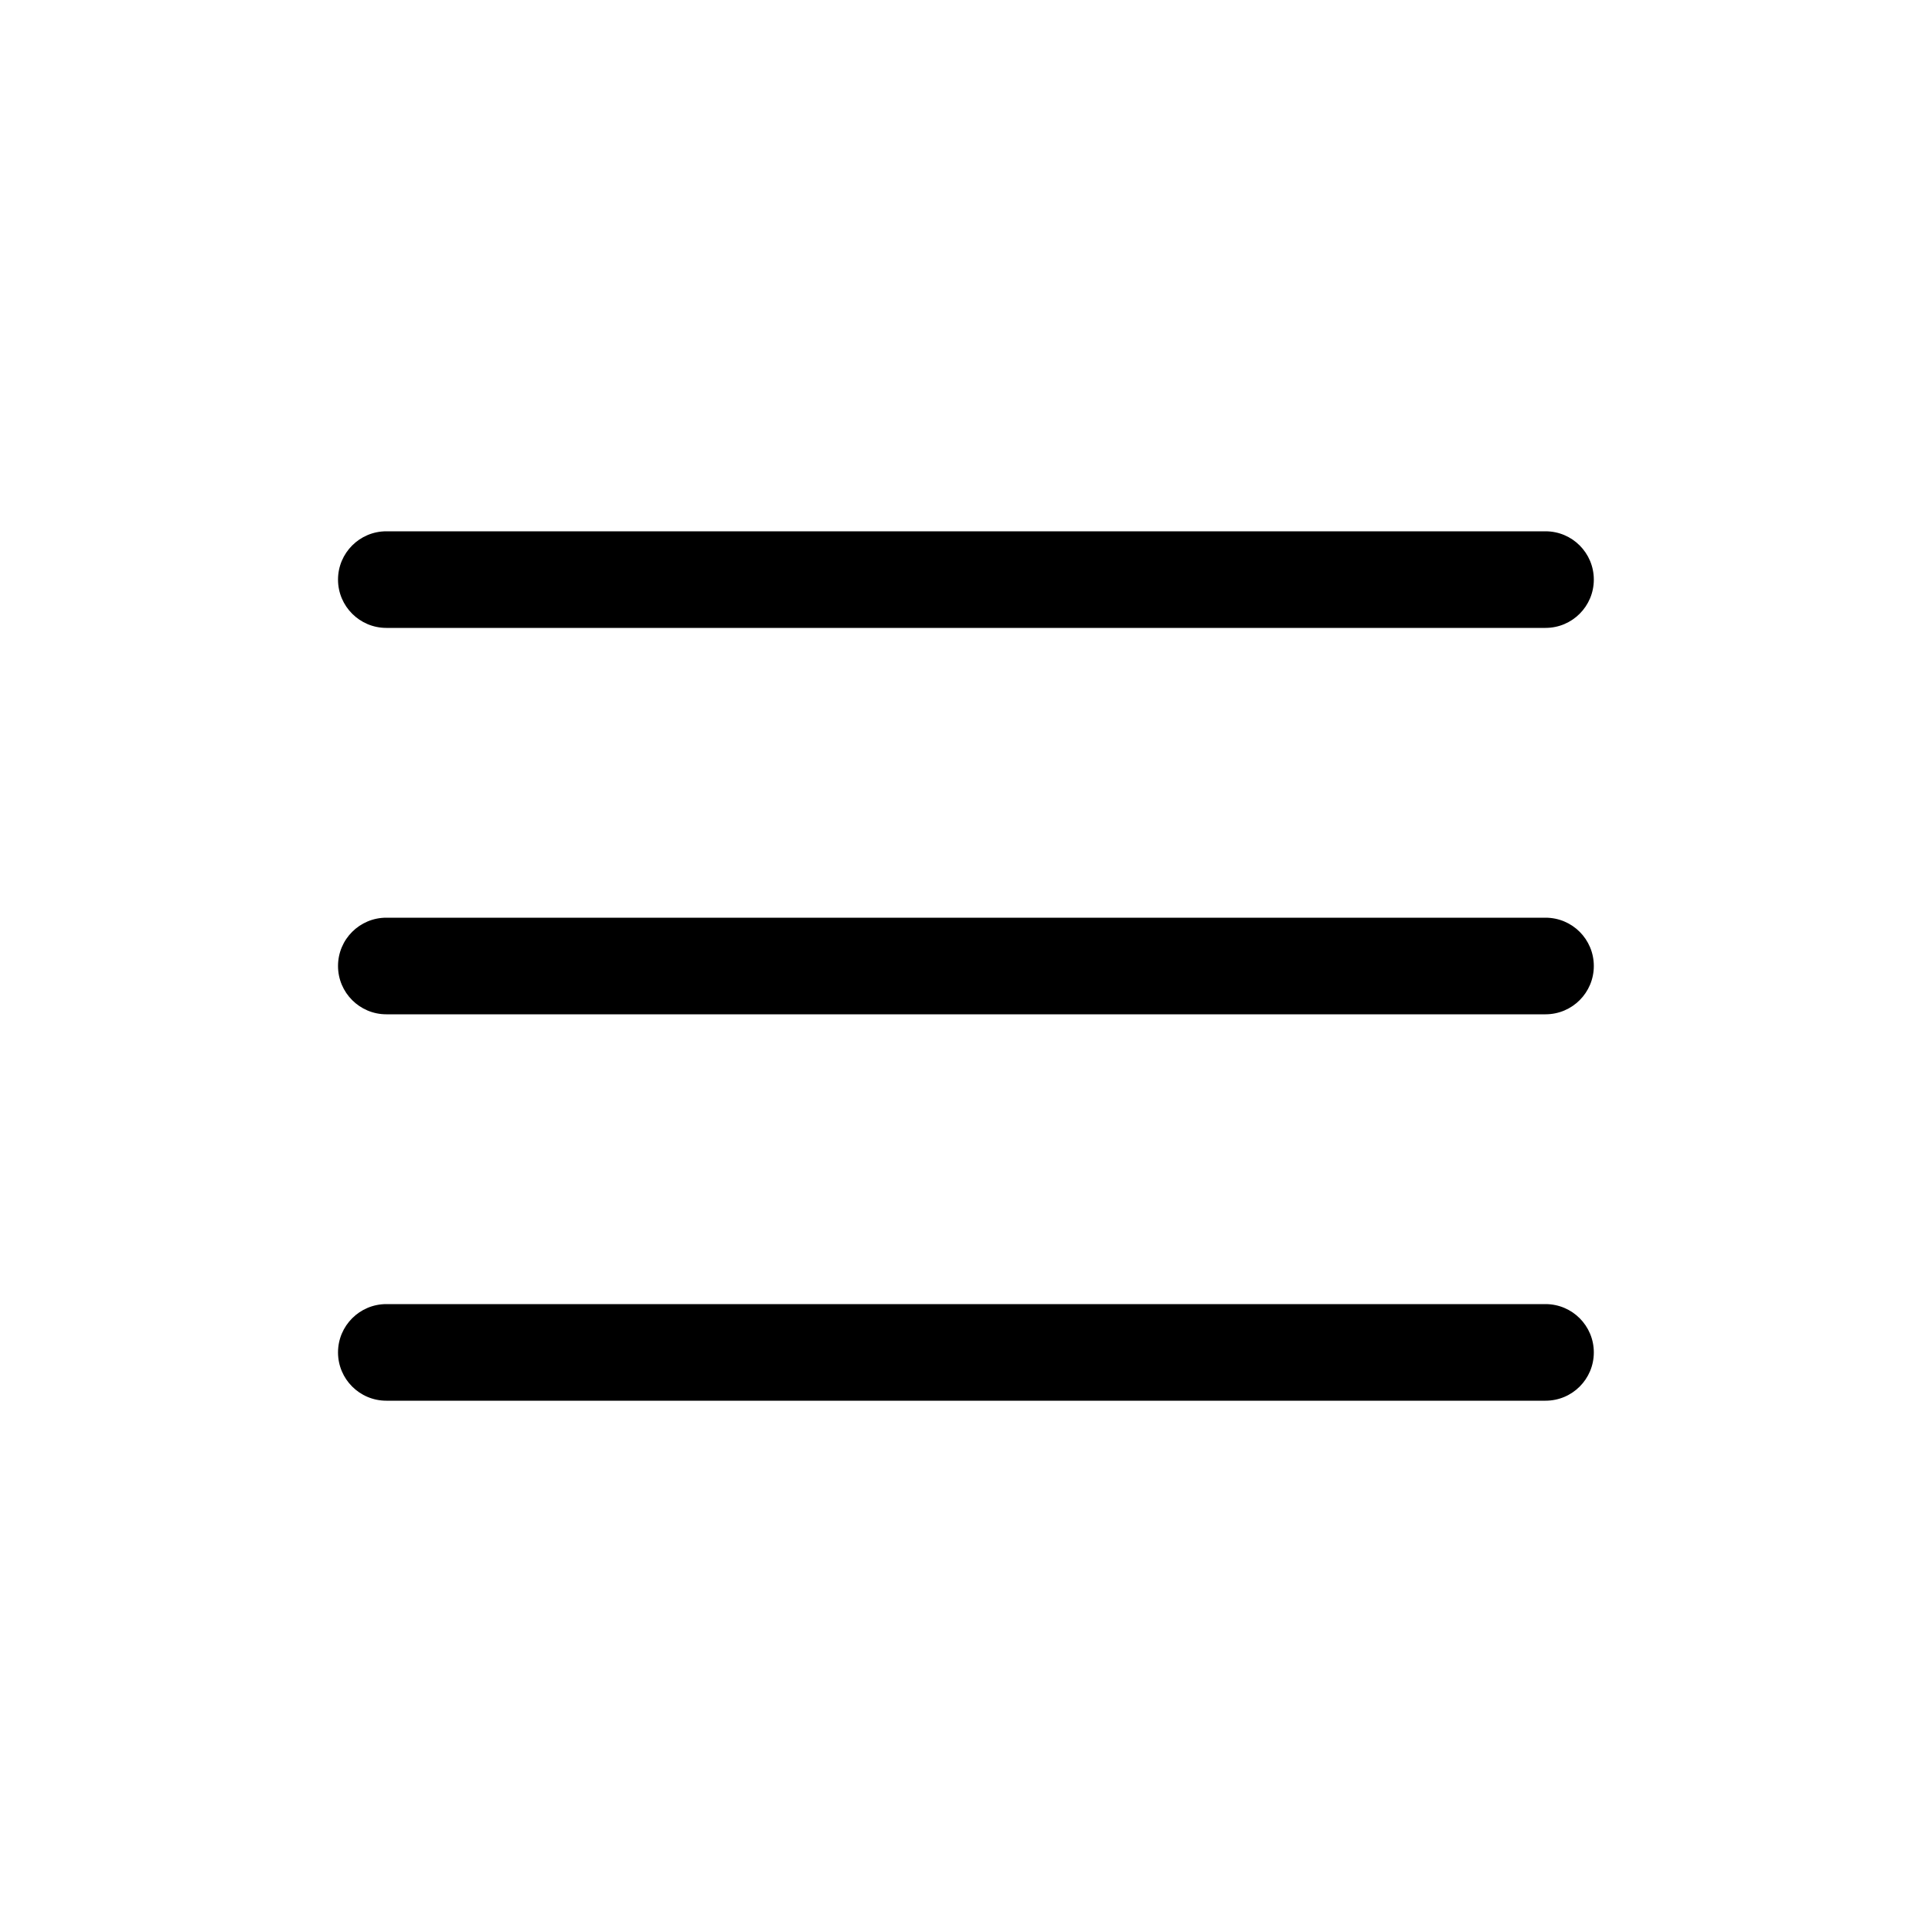
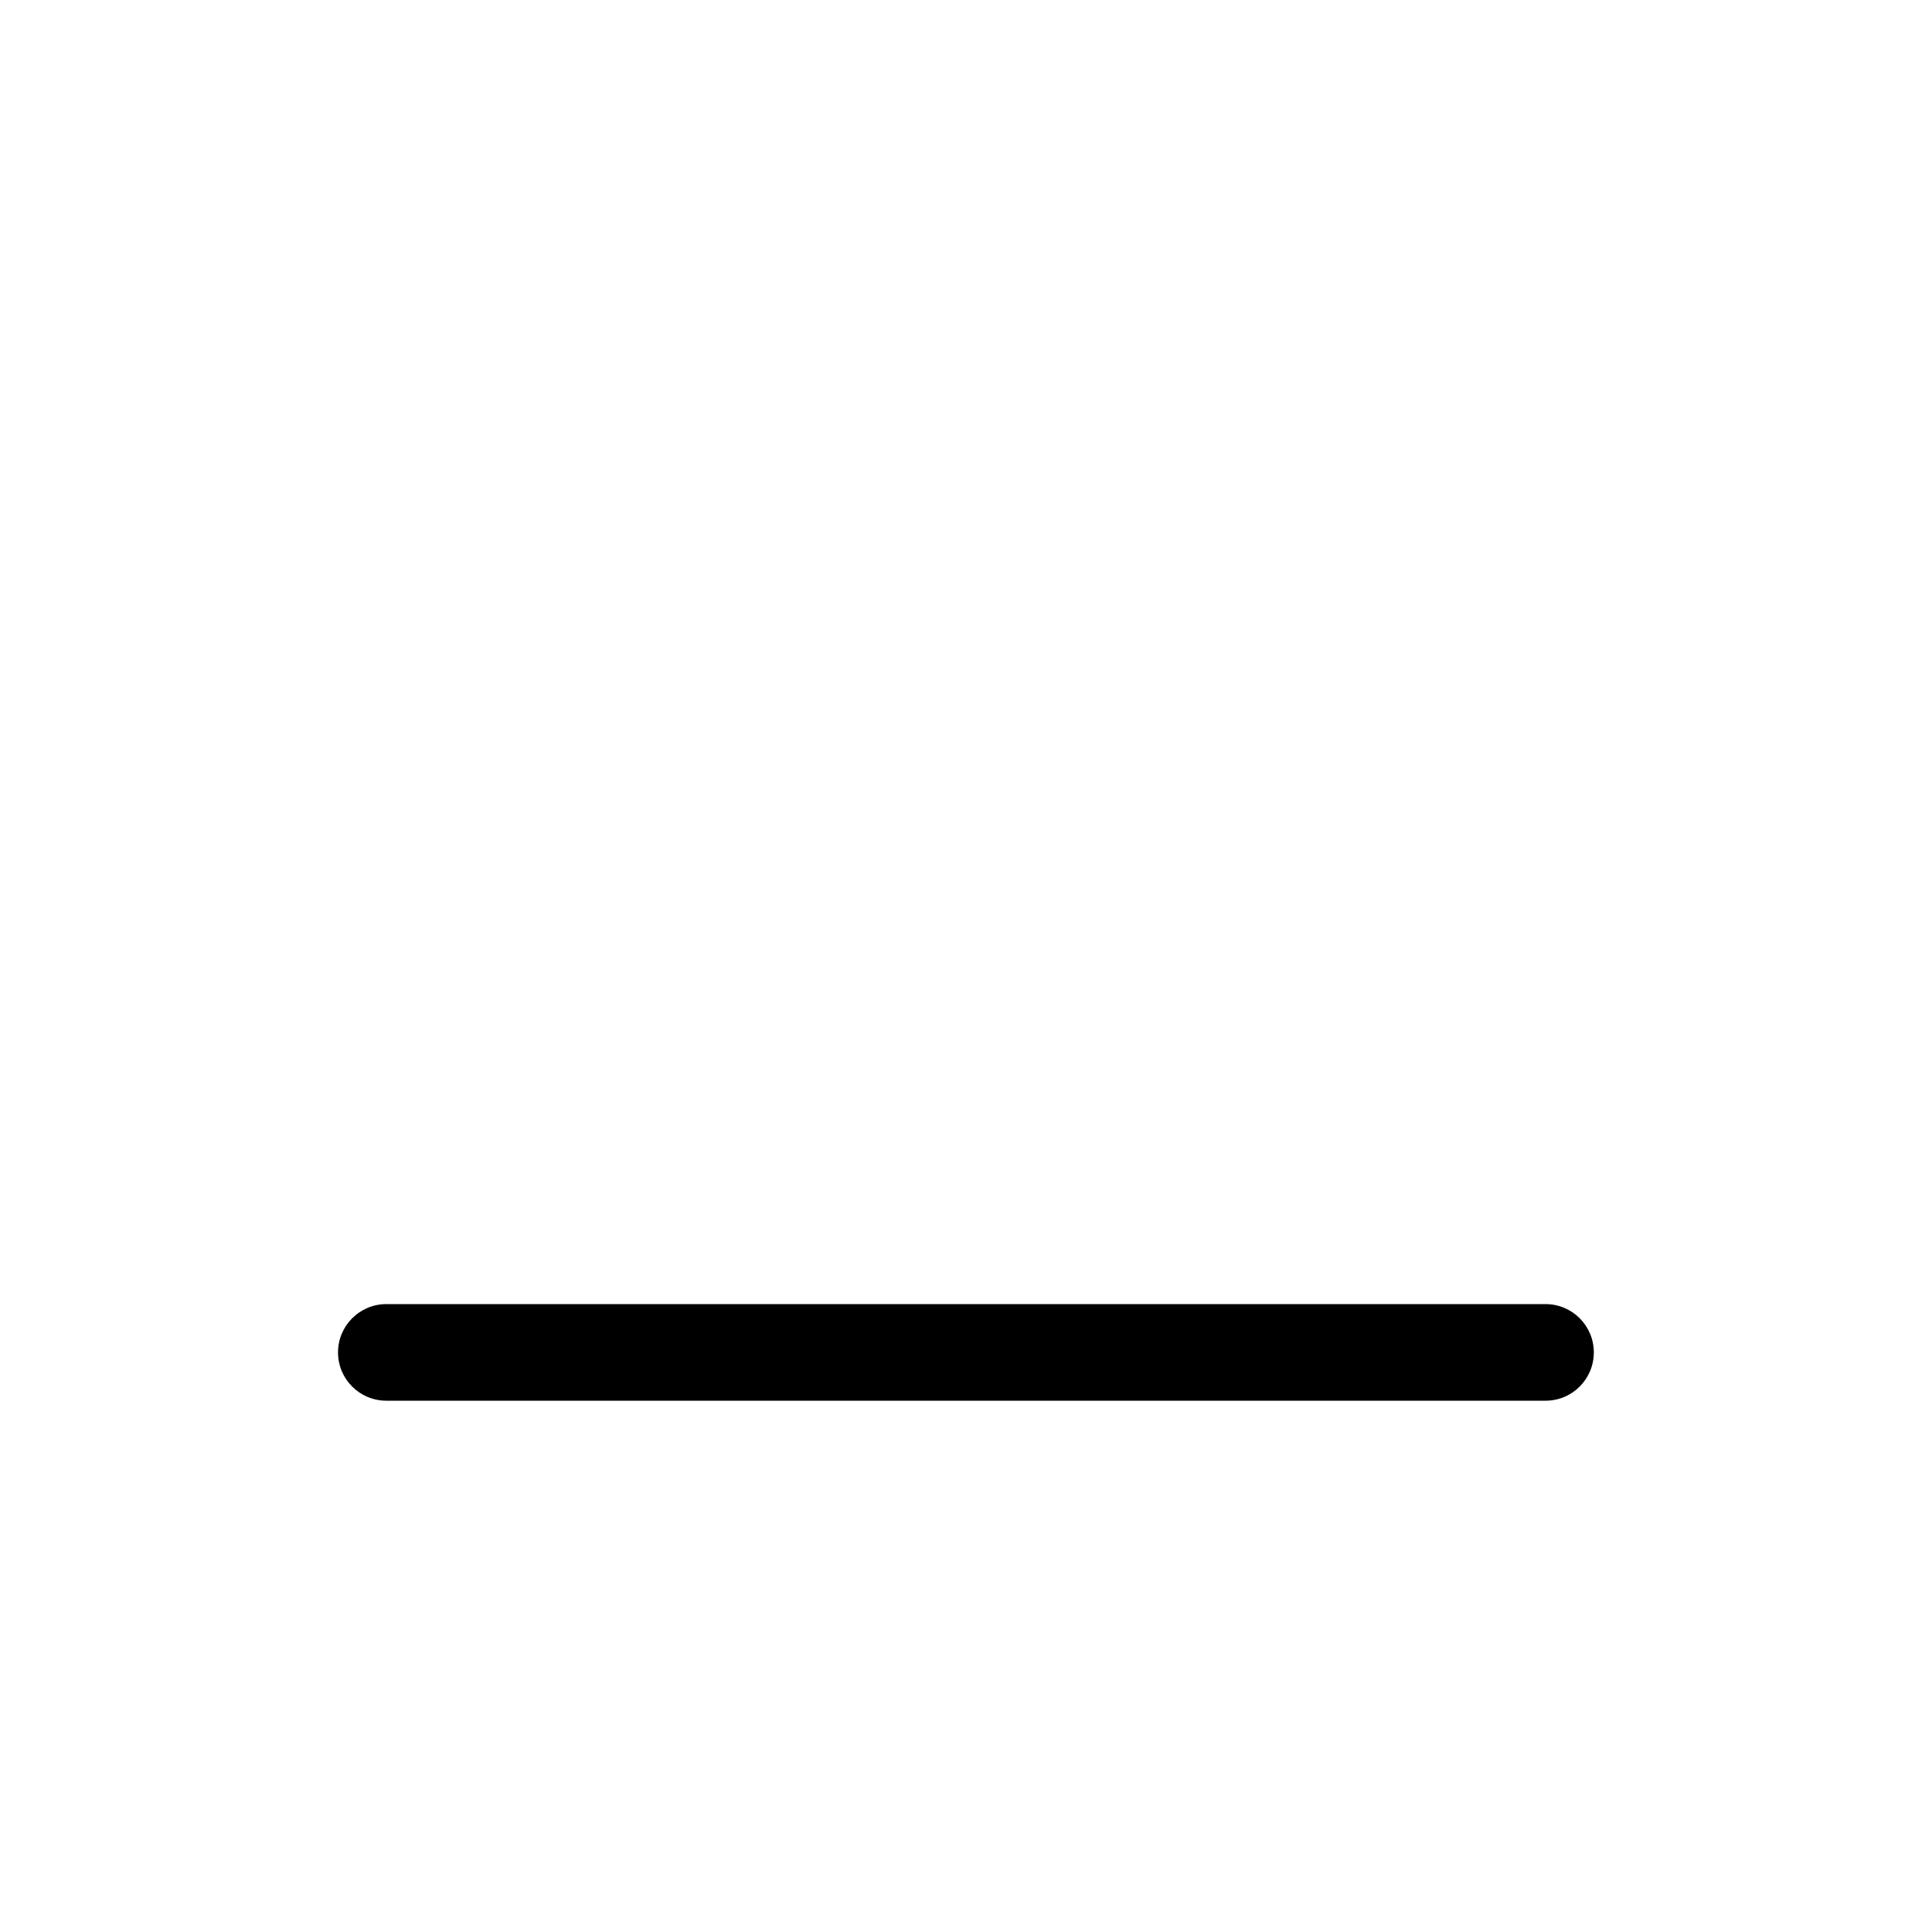
<svg xmlns="http://www.w3.org/2000/svg" width="24" height="24" viewBox="0 0 24 24" fill="none">
-   <path fill-rule="evenodd" clip-rule="evenodd" d="M4.199 7.2C4.199 6.869 4.468 6.6 4.799 6.6H19.199C19.531 6.6 19.799 6.869 19.799 7.2C19.799 7.531 19.531 7.8 19.199 7.8H4.799C4.468 7.8 4.199 7.531 4.199 7.2Z" fill="black" />
-   <path fill-rule="evenodd" clip-rule="evenodd" d="M4.199 12C4.199 11.668 4.468 11.4 4.799 11.4H19.199C19.531 11.4 19.799 11.668 19.799 12C19.799 12.331 19.531 12.6 19.199 12.6H4.799C4.468 12.6 4.199 12.331 4.199 12Z" fill="black" />
  <path fill-rule="evenodd" clip-rule="evenodd" d="M4.199 16.8C4.199 16.469 4.468 16.2 4.799 16.2H19.199C19.531 16.2 19.799 16.469 19.799 16.8C19.799 17.132 19.531 17.4 19.199 17.4H4.799C4.468 17.4 4.199 17.132 4.199 16.8Z" fill="black" />
</svg>